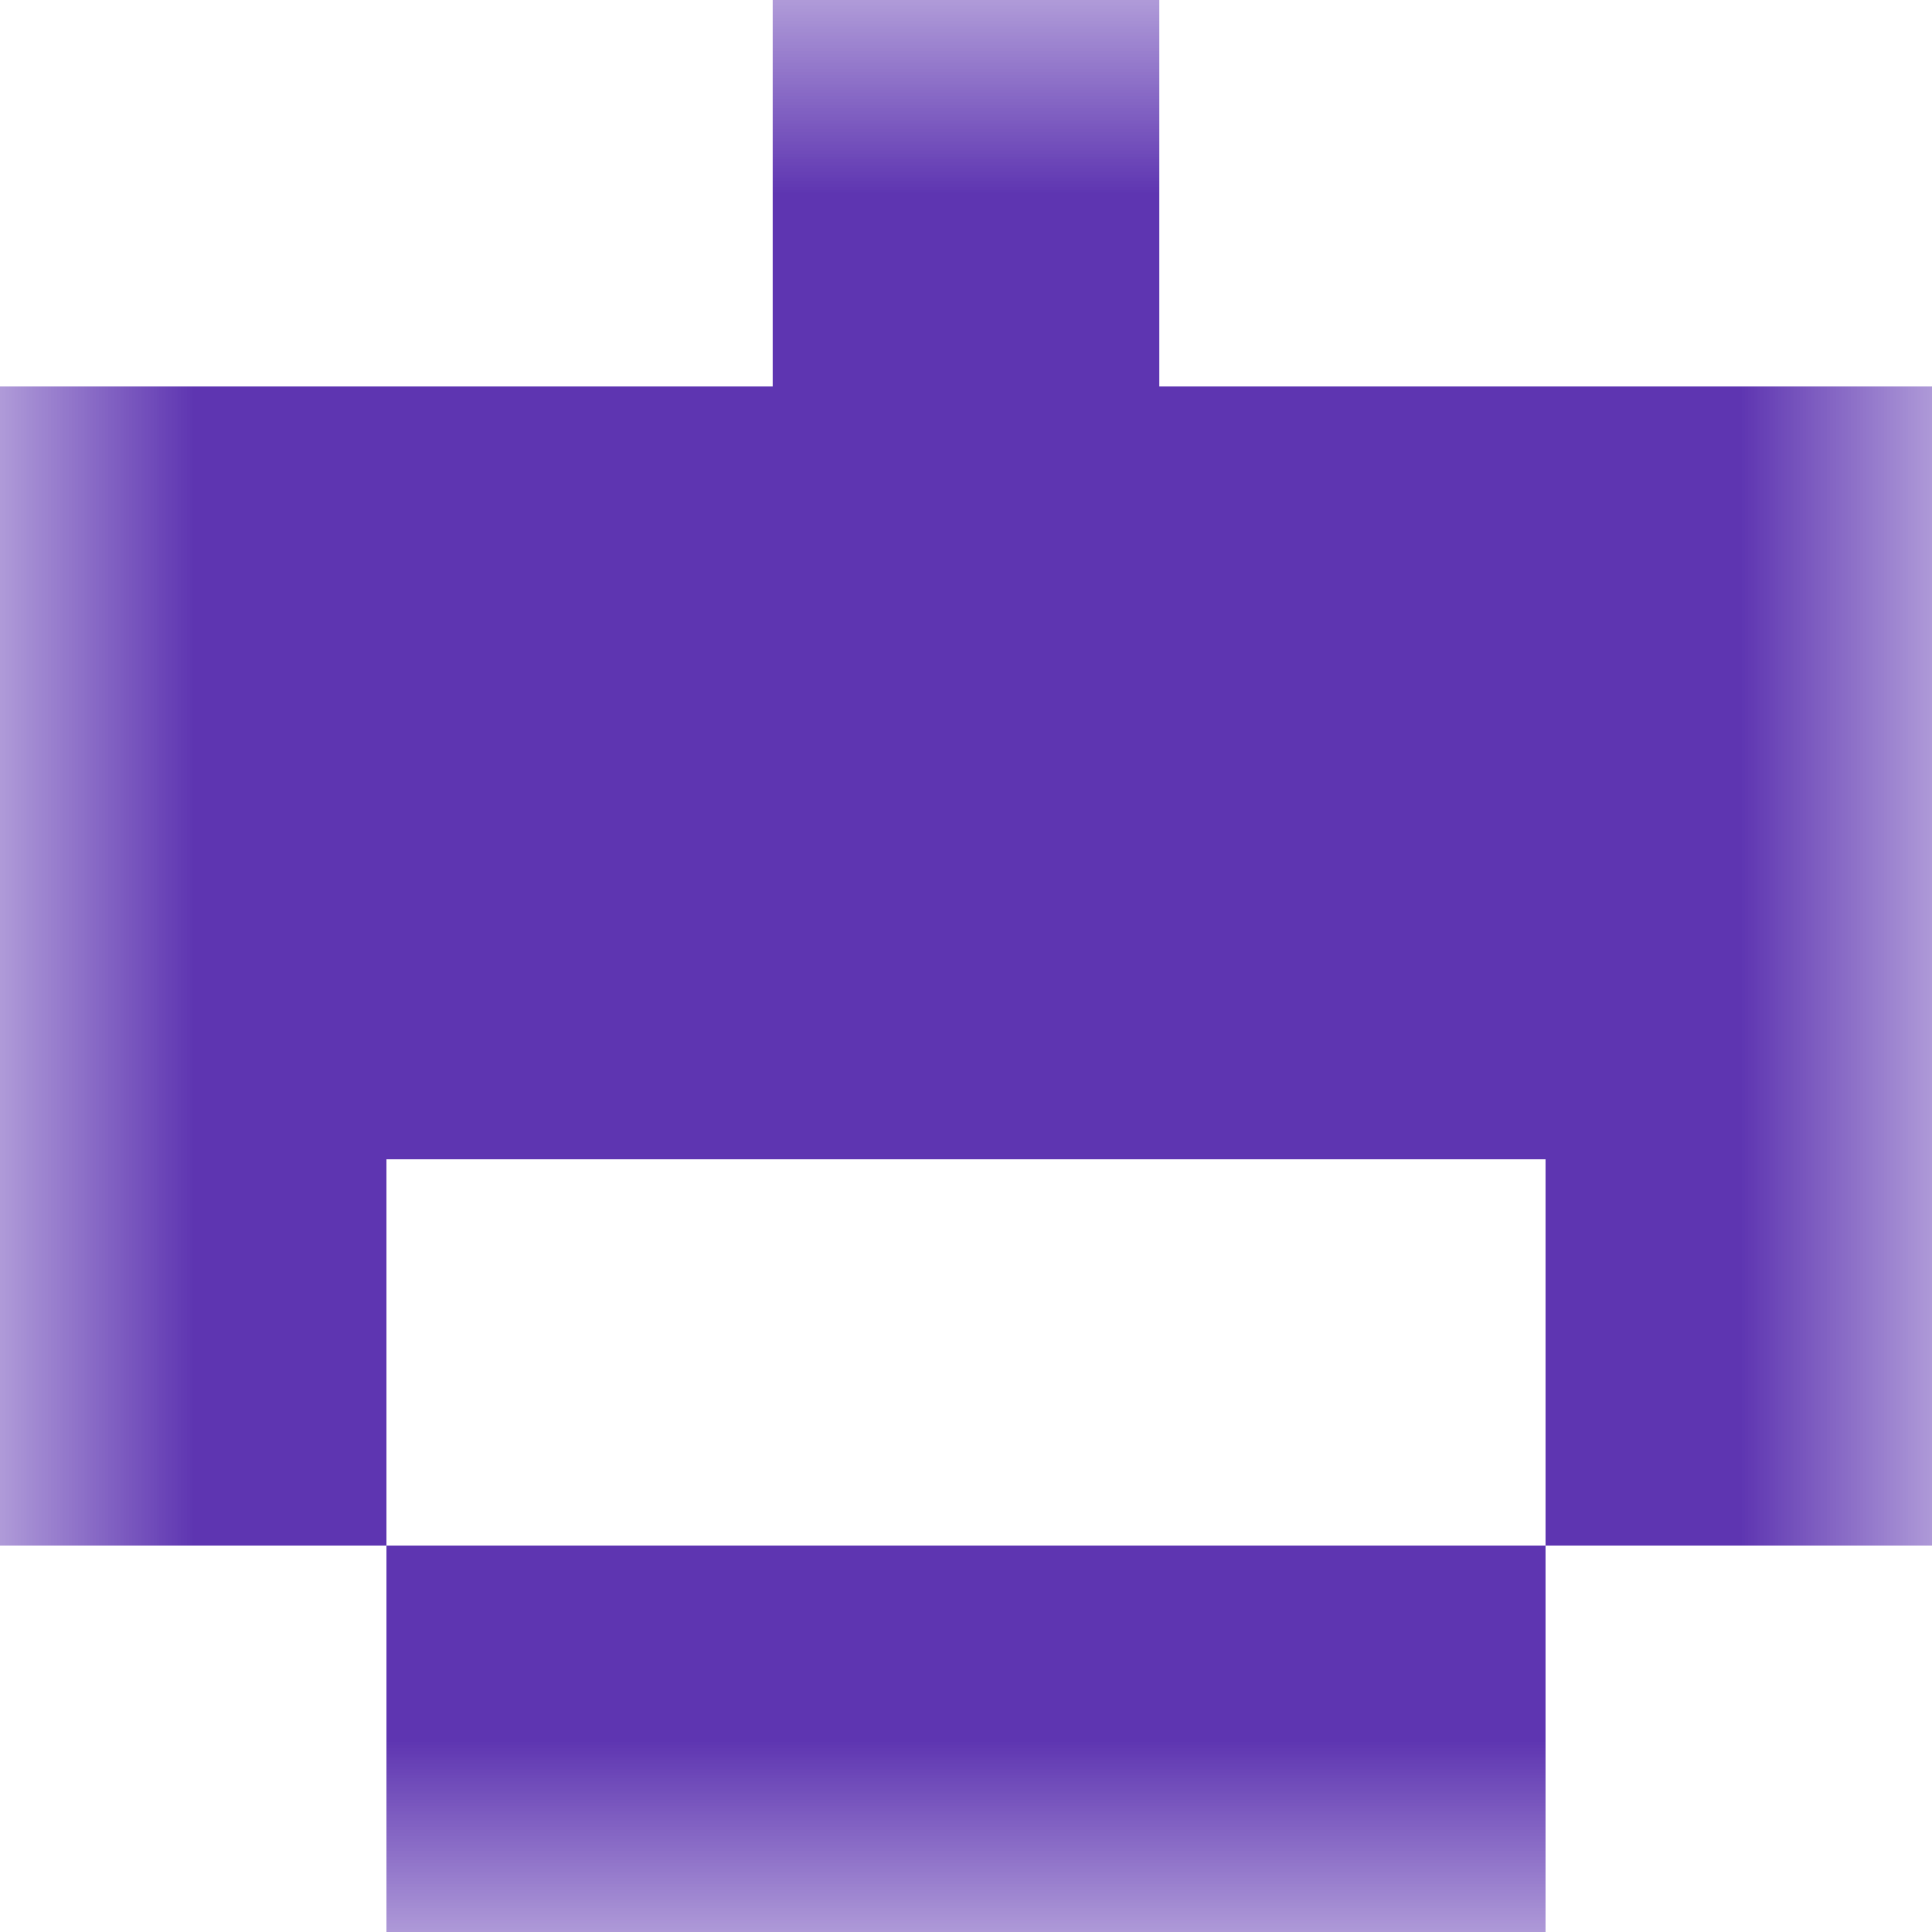
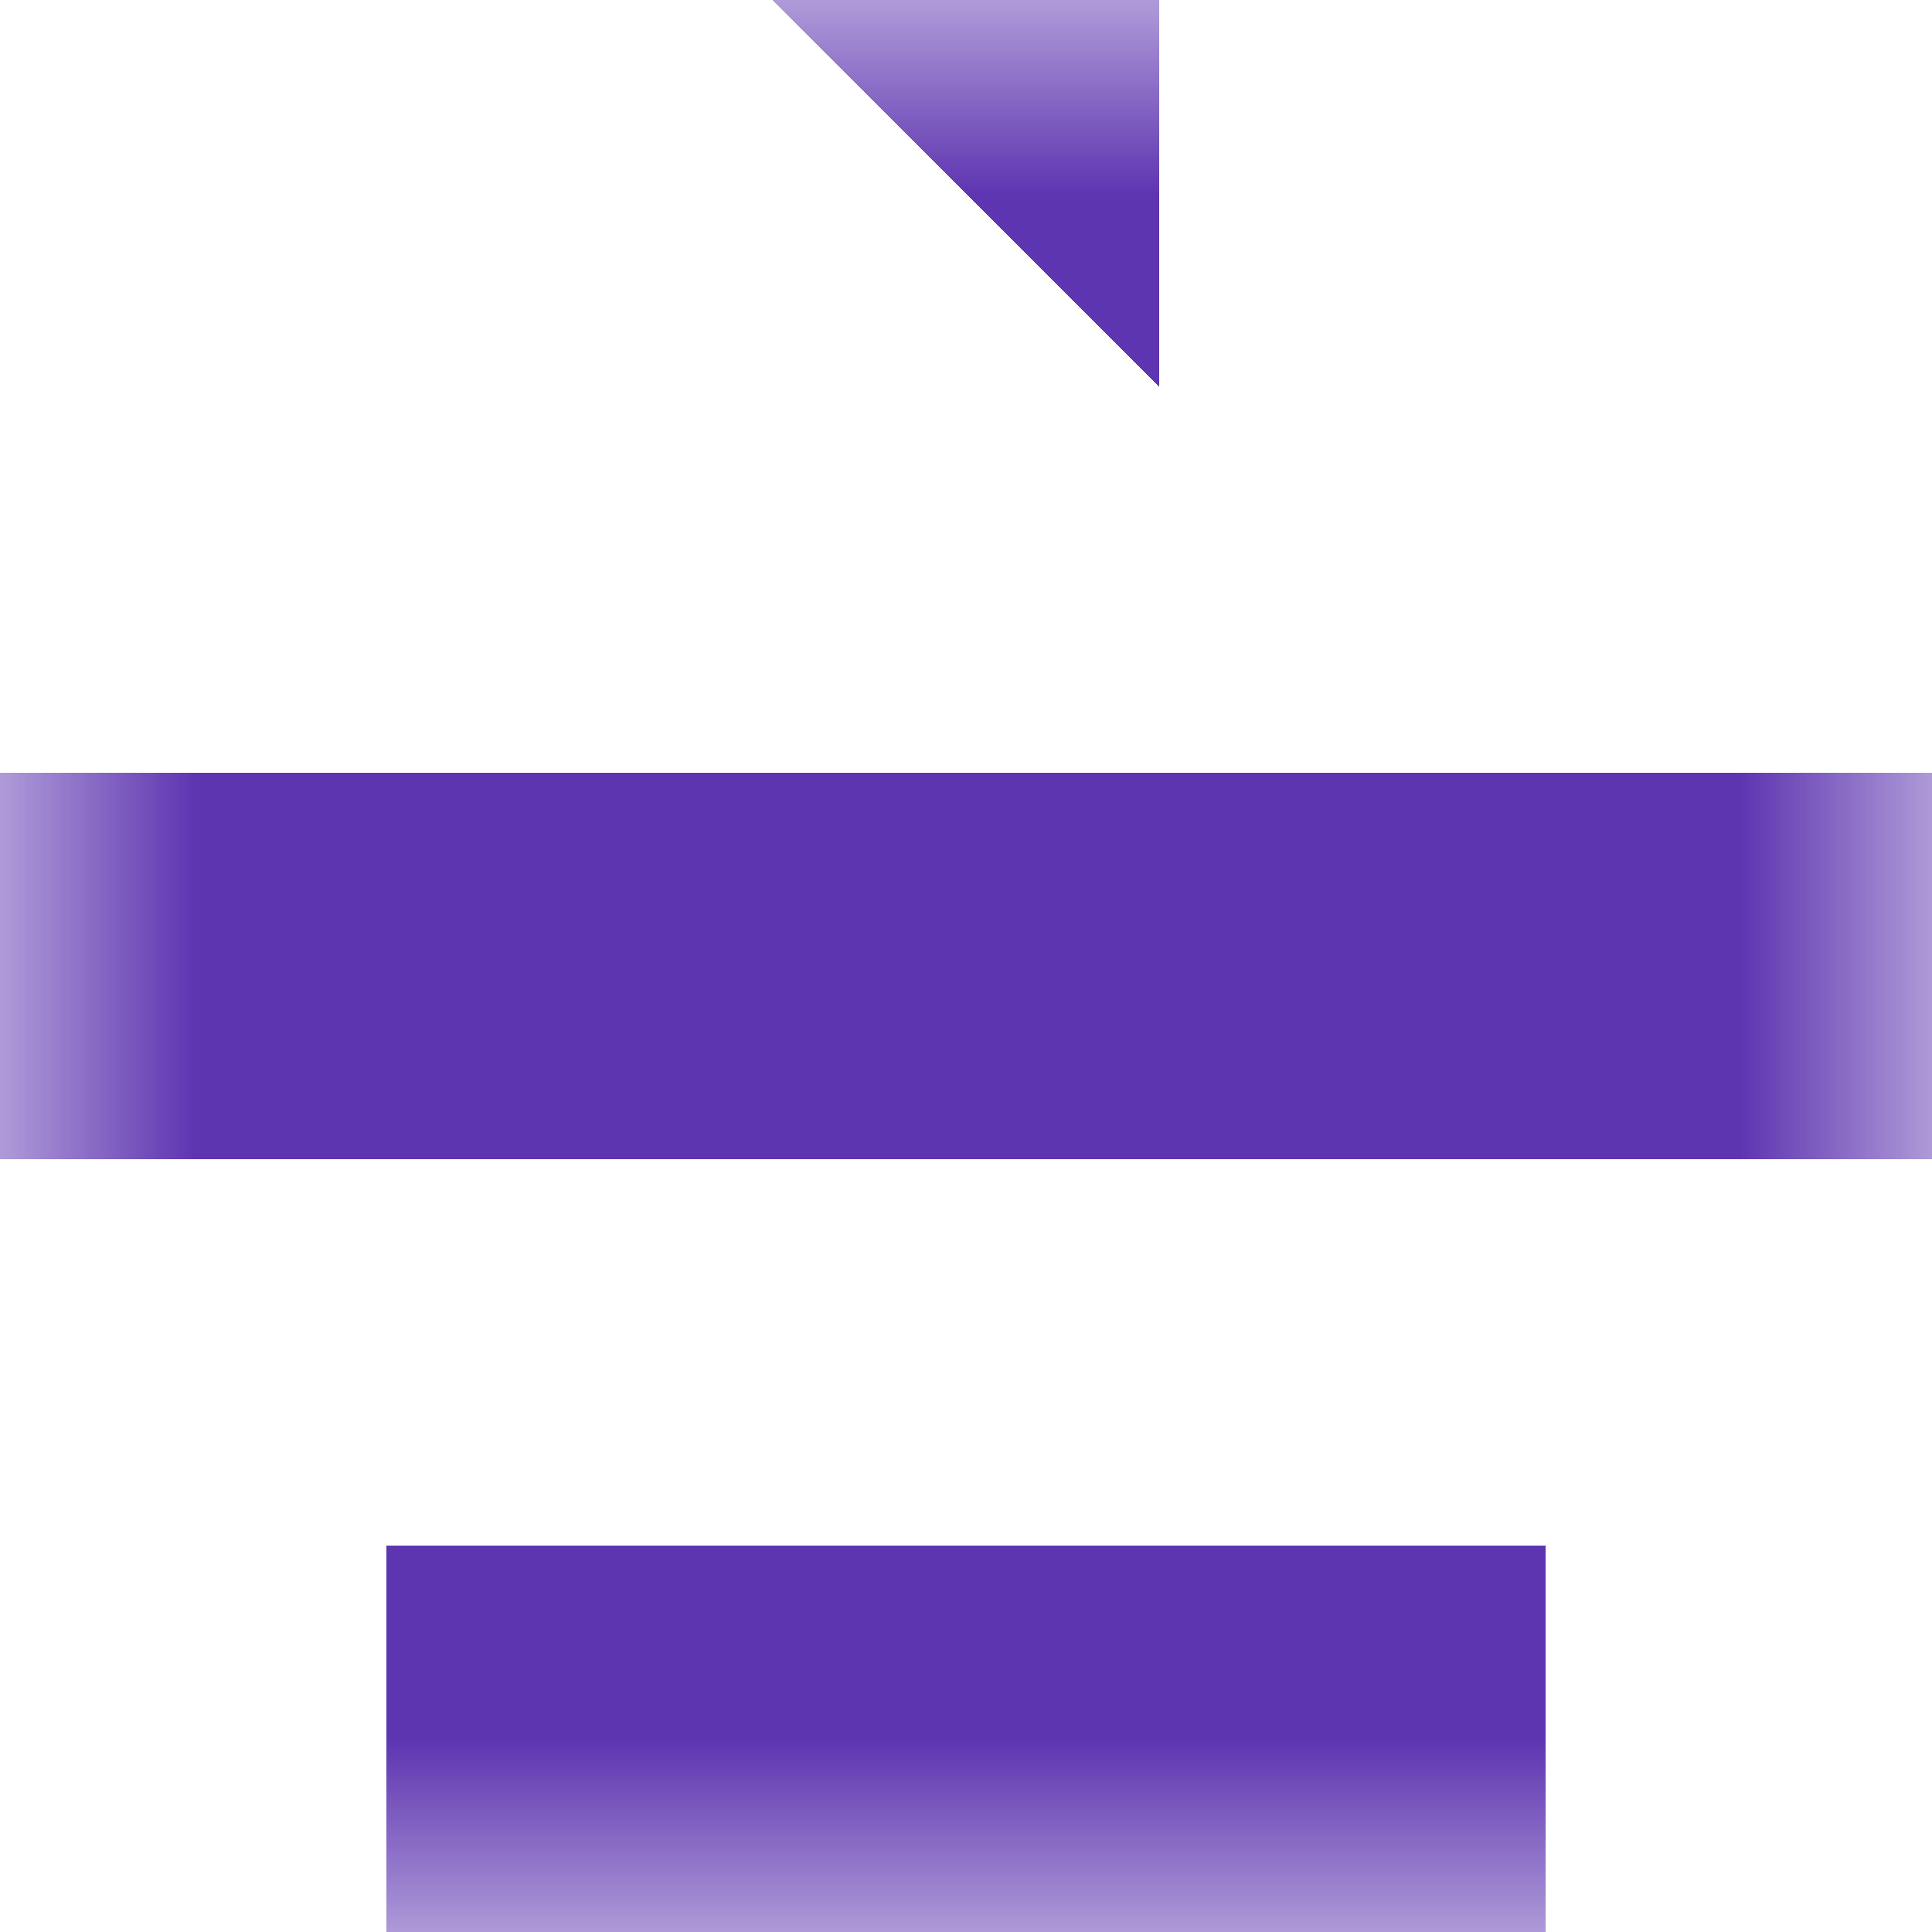
<svg xmlns="http://www.w3.org/2000/svg" viewBox="0 0 5 5" fill="none" shape-rendering="crispEdges">
  <mask id="viewboxMask">
    <rect width="5" height="5" rx="0" ry="0" x="0" y="0" fill="#fff" />
  </mask>
  <g mask="url(#viewboxMask)">
-     <path fill="#5e35b1" d="M2 0h1v1H2z" />
-     <path fill="#5e35b1" d="M0 1h5v1H0z" />
+     <path fill="#5e35b1" d="M2 0h1v1z" />
    <path fill="#5e35b1" d="M0 2h5v1H0z" />
-     <path d="M1 3H0v1h1V3ZM5 3H4v1h1V3Z" fill="#5e35b1" />
    <path fill="#5e35b1" d="M1 4h3v1H1z" />
  </g>
</svg>